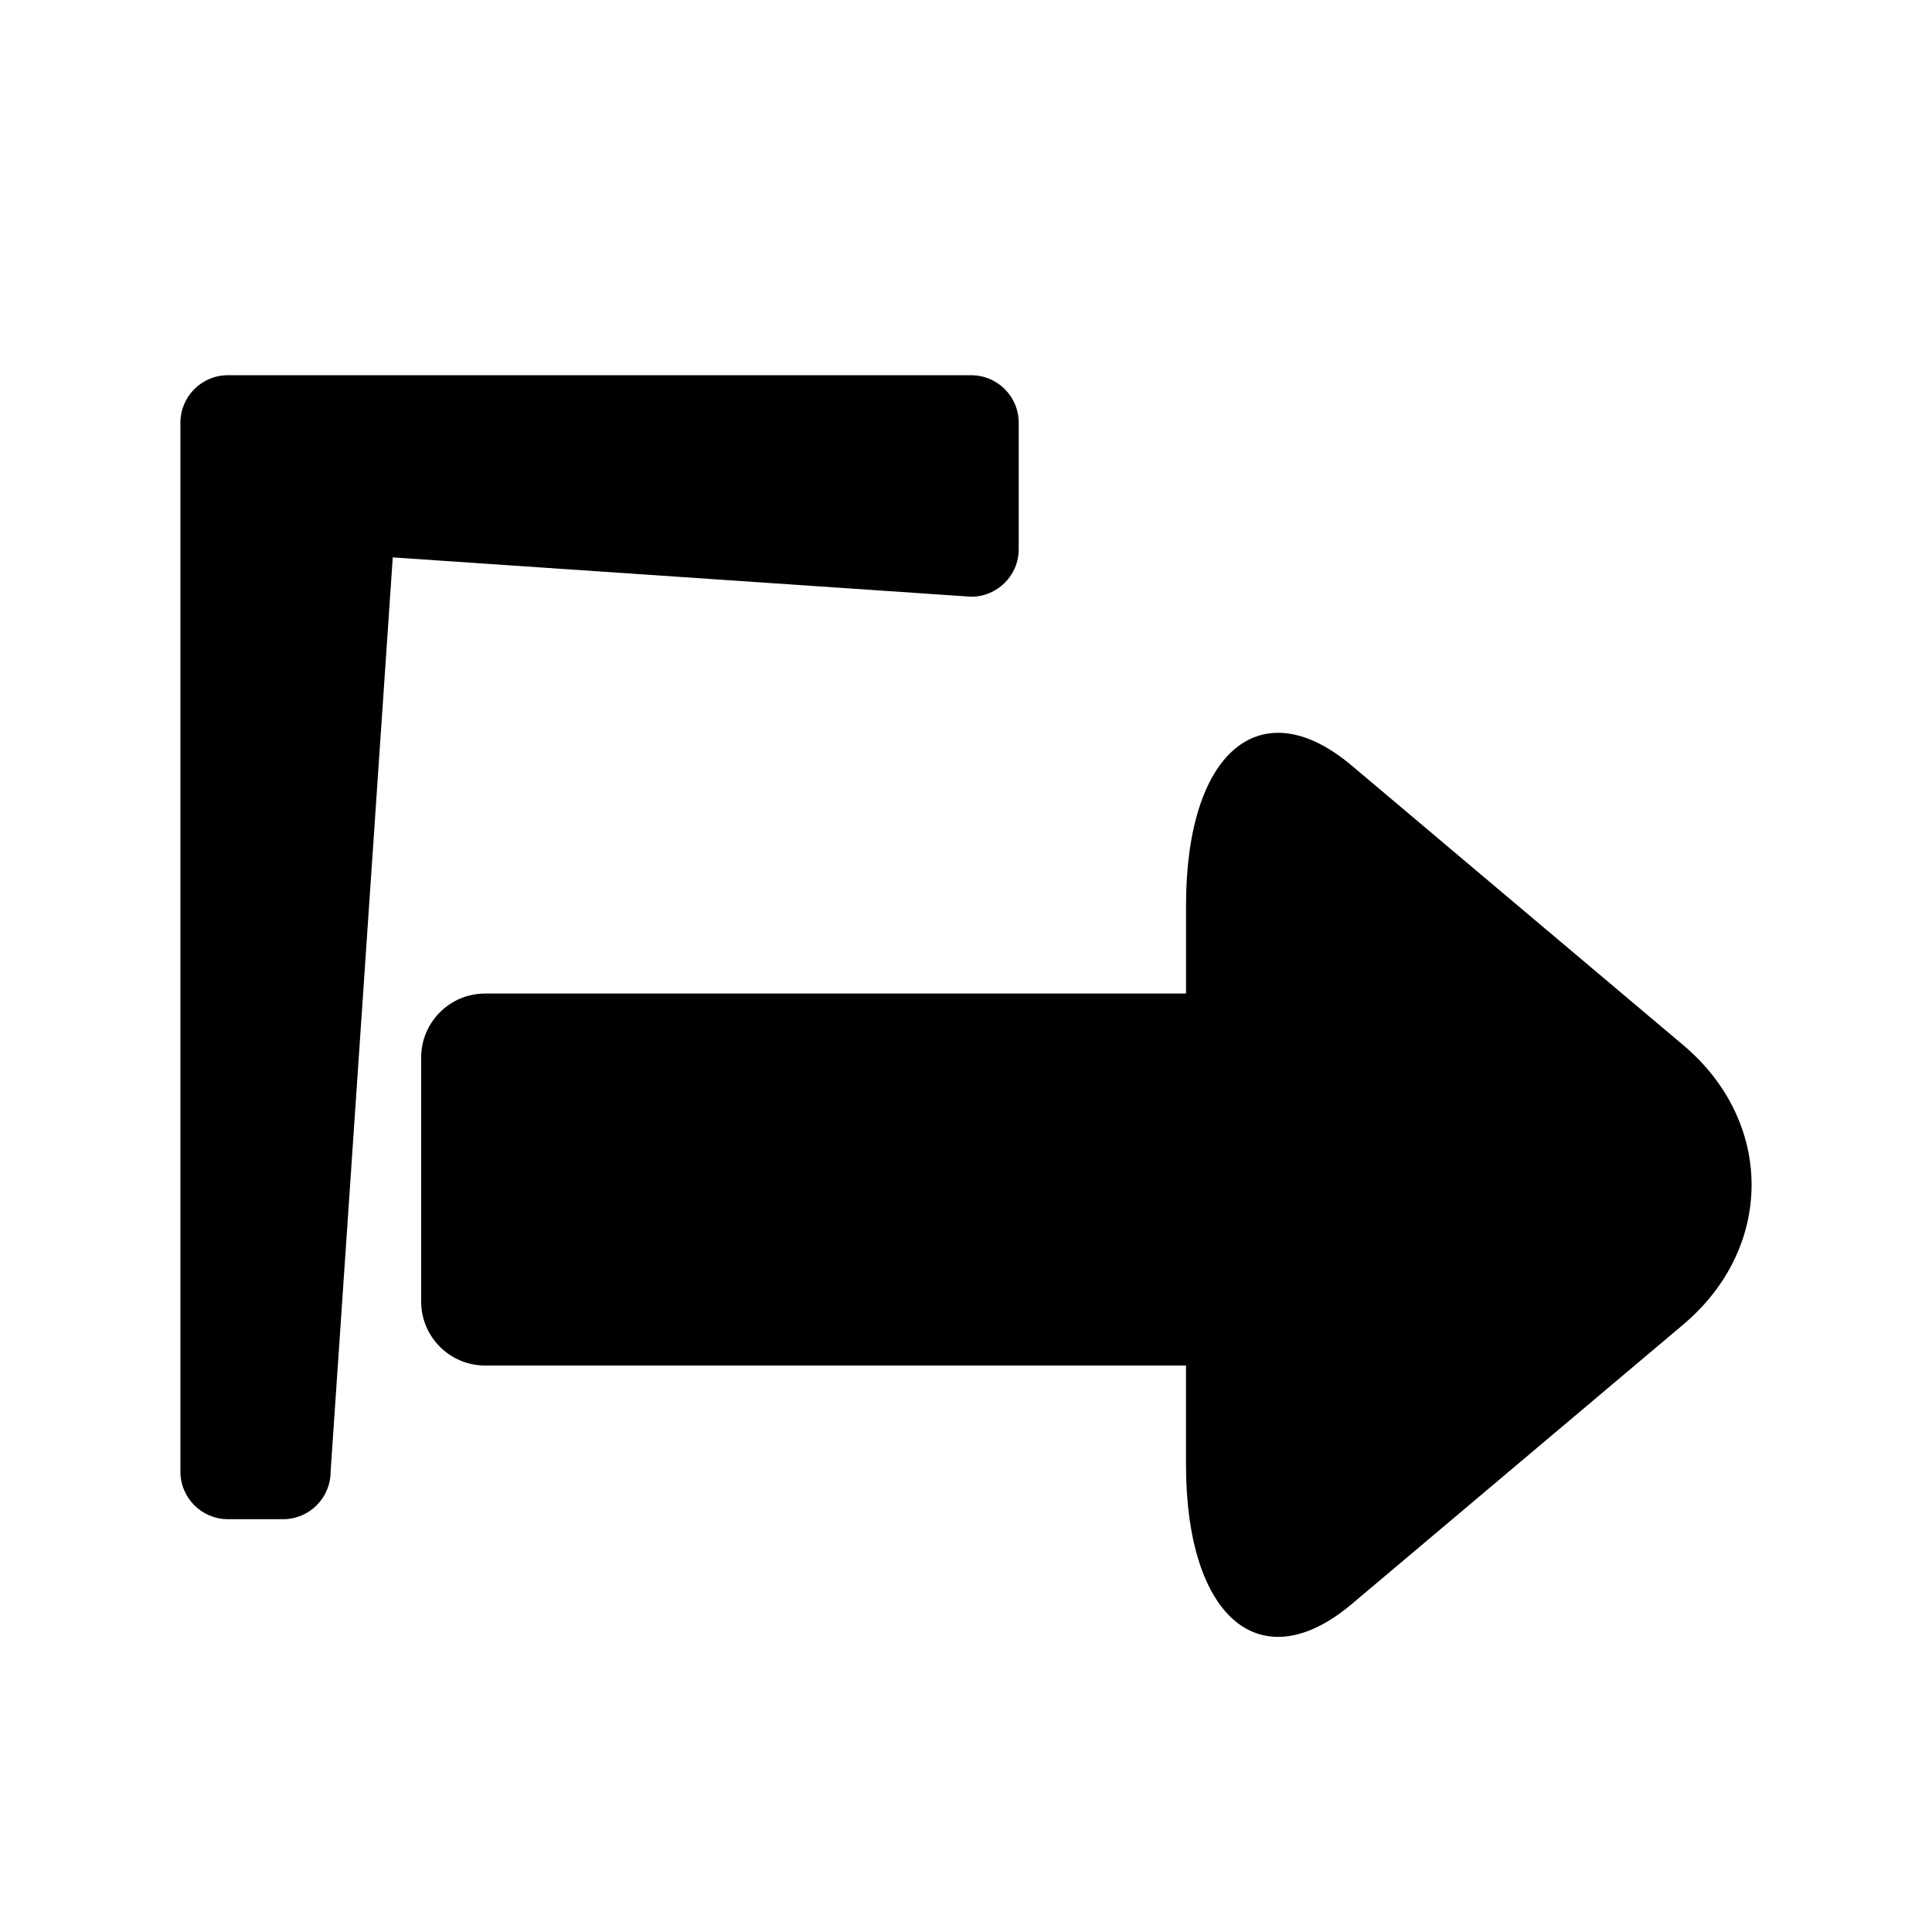
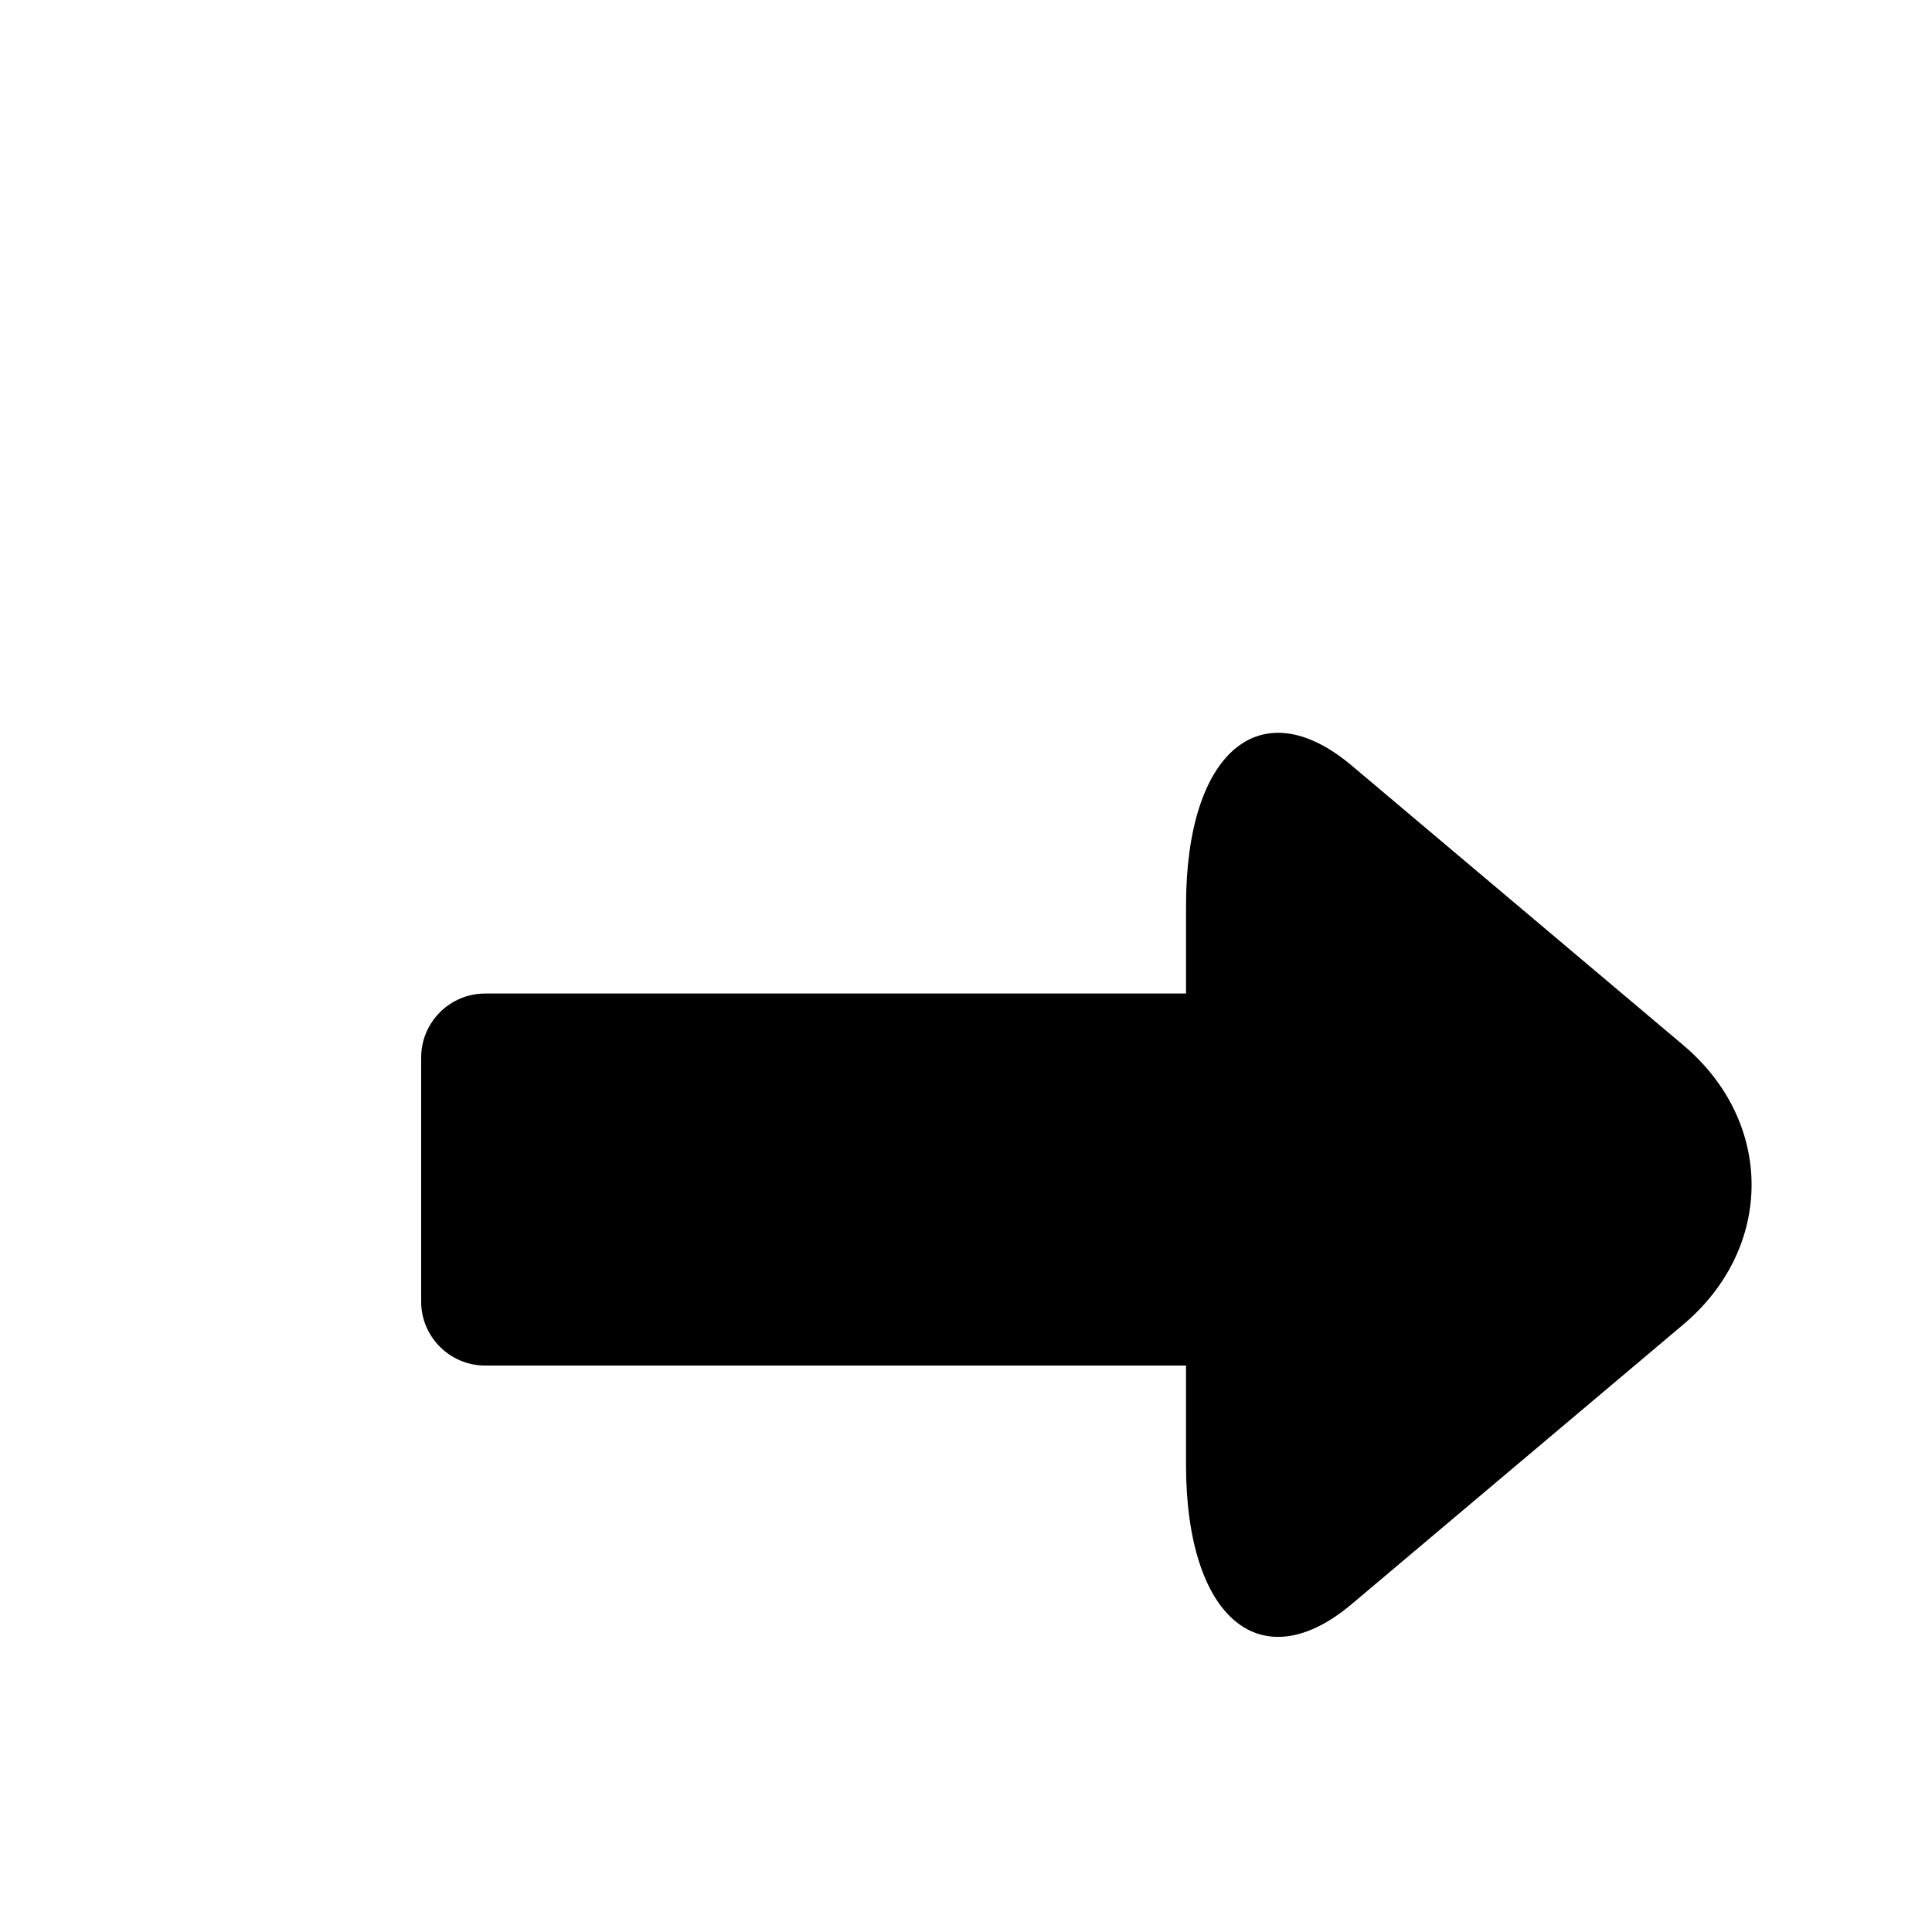
<svg xmlns="http://www.w3.org/2000/svg" fill="#000000" width="800px" height="800px" version="1.1" viewBox="144 144 512 512">
  <g>
    <path d="m590.07 420.96c-24.156-20.367-63.688-53.699-87.84-74.066-24.152-20.367-43.918-3.703-43.918 37.035v23.363l-185.73 0.004c-9.379 0-16.973 7.602-16.973 16.973v64.641c0 9.379 7.602 16.973 16.973 16.973h185.72v26.18c0 40.738 19.762 57.402 43.918 37.035s63.688-53.699 87.84-74.066c24.168-20.371 24.168-53.699 0.008-74.07z" />
-     <path d="m413.97 289.54v-33.508c0-6.957-5.644-12.594-12.594-12.594l-163.46-0.004h-33.512c-6.953 0-12.594 5.637-12.594 12.594v277.98c0 6.957 5.644 12.594 12.594 12.594h14.617c6.957 0 12.594-5.637 12.594-12.594l16.469-242.29 153.29 10.418c6.957-0.004 12.598-5.641 12.598-12.598z" />
  </g>
</svg>